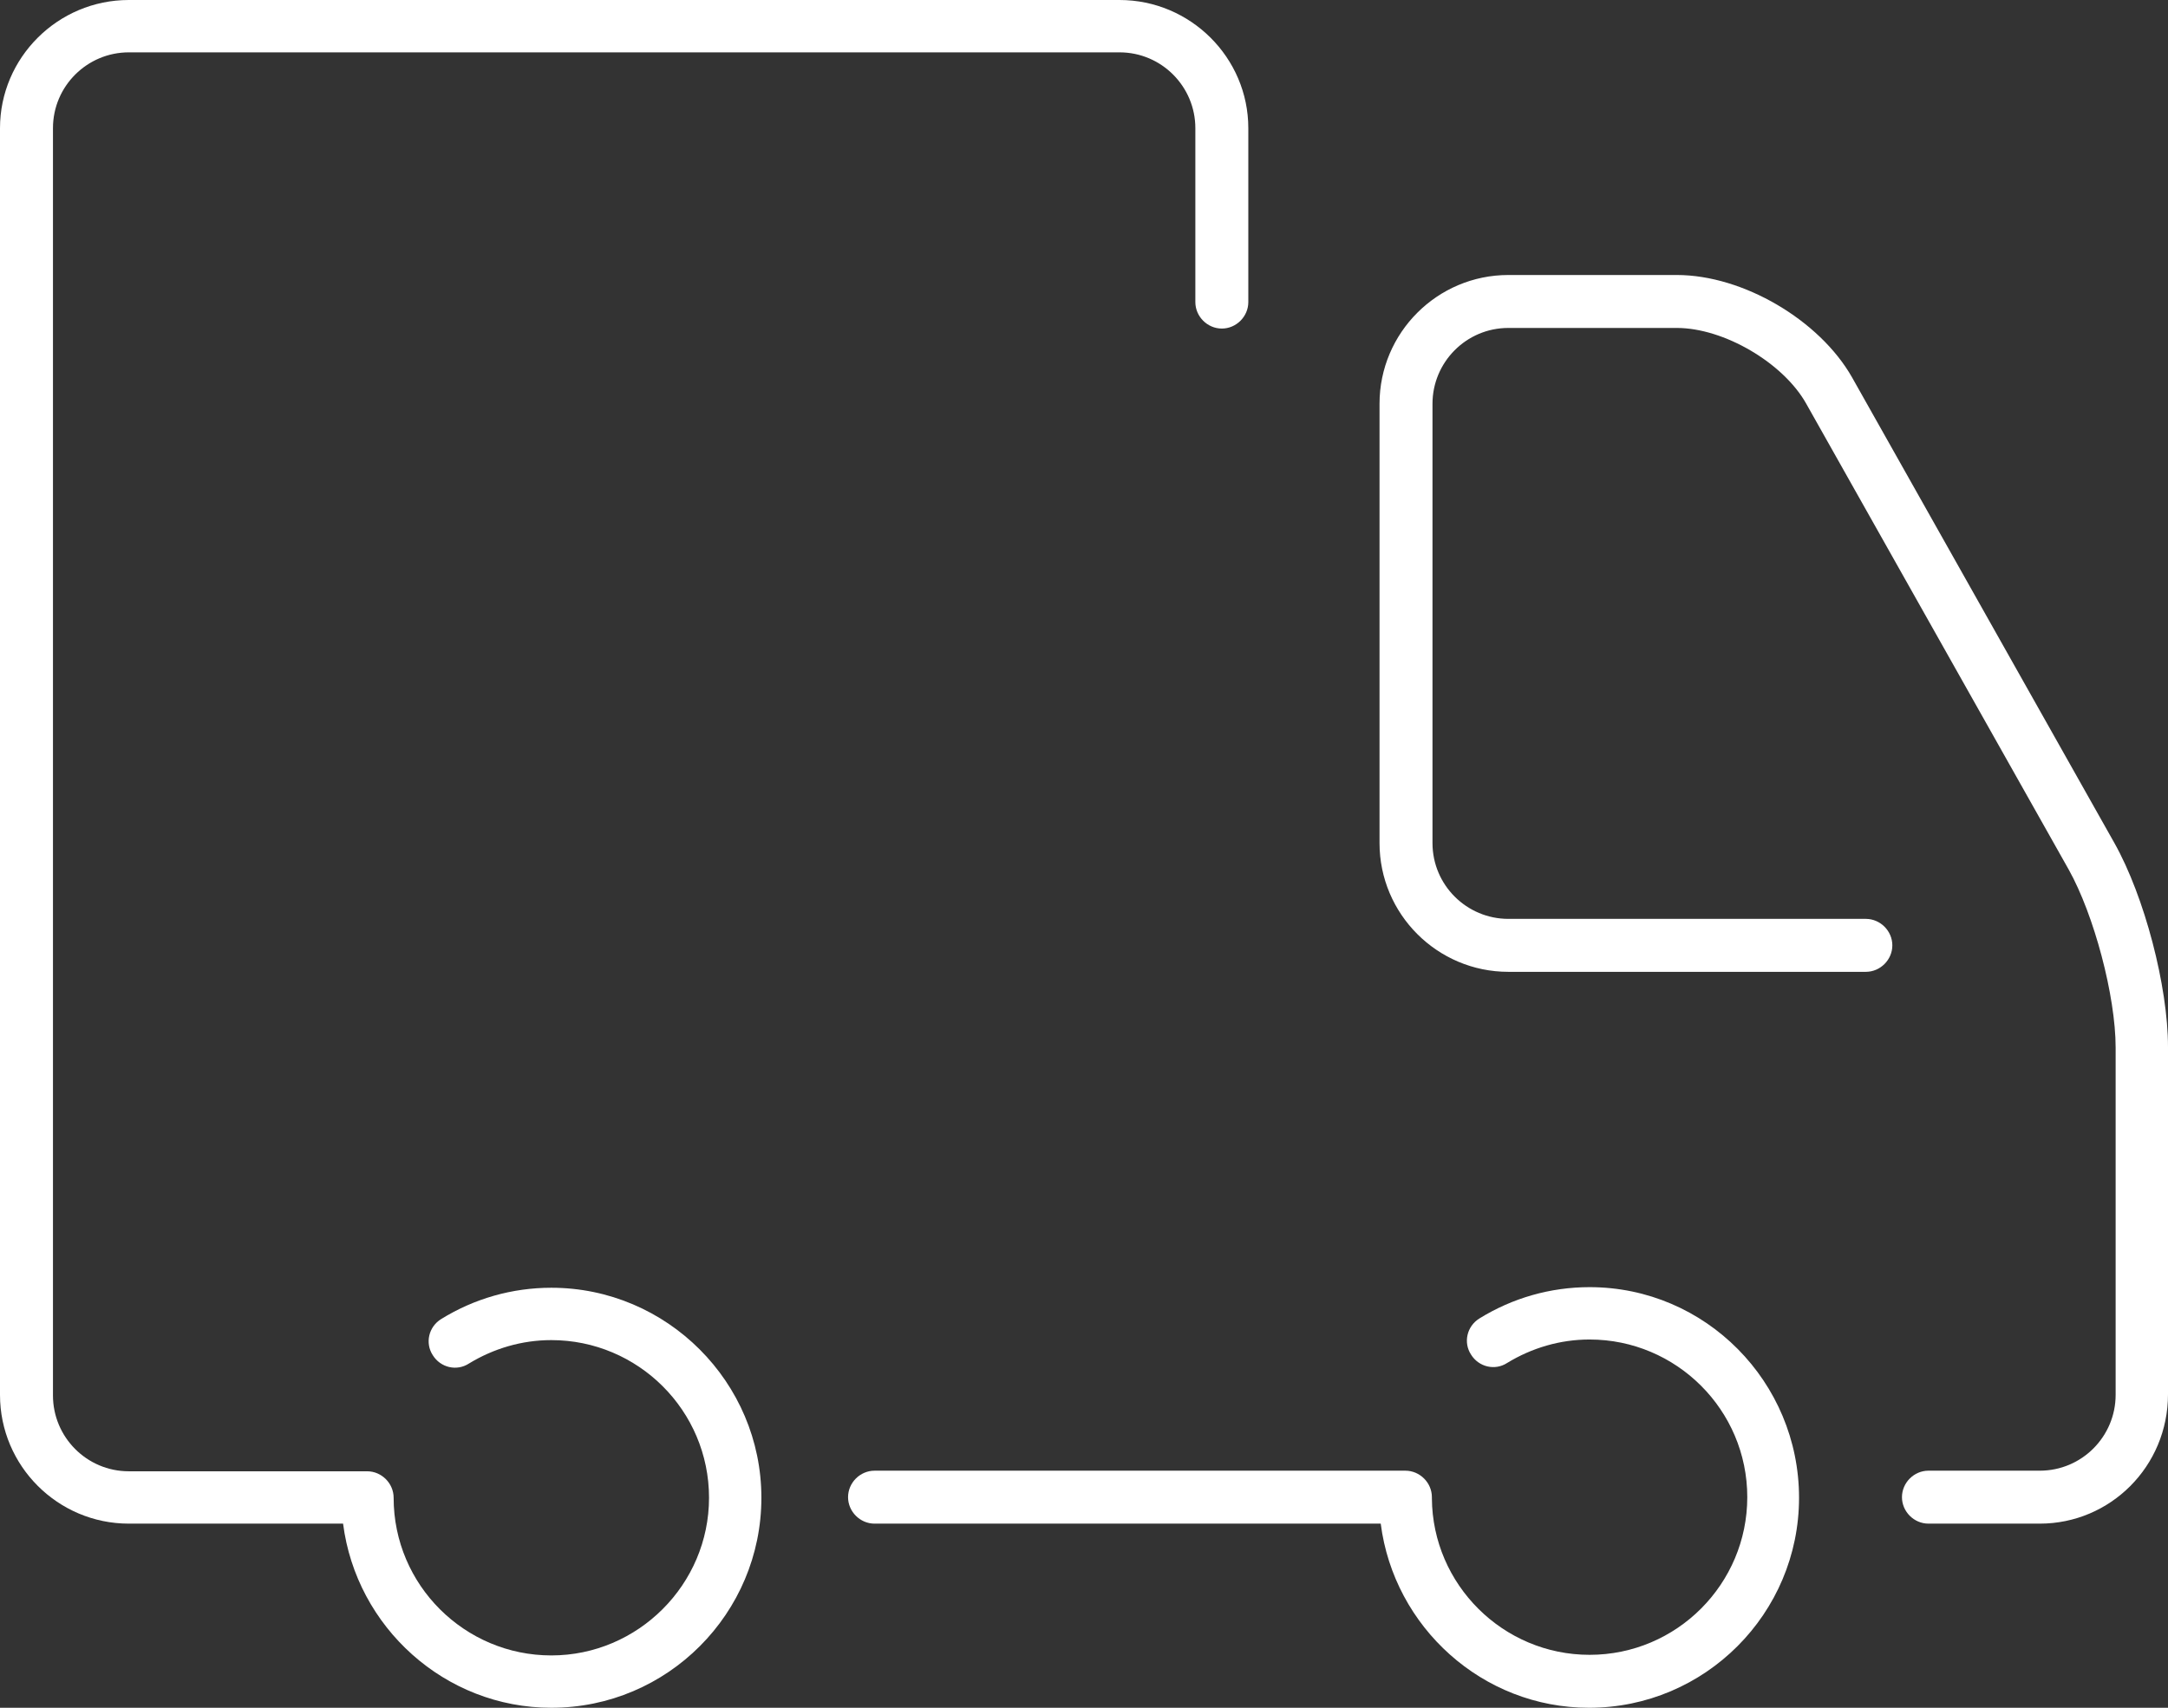
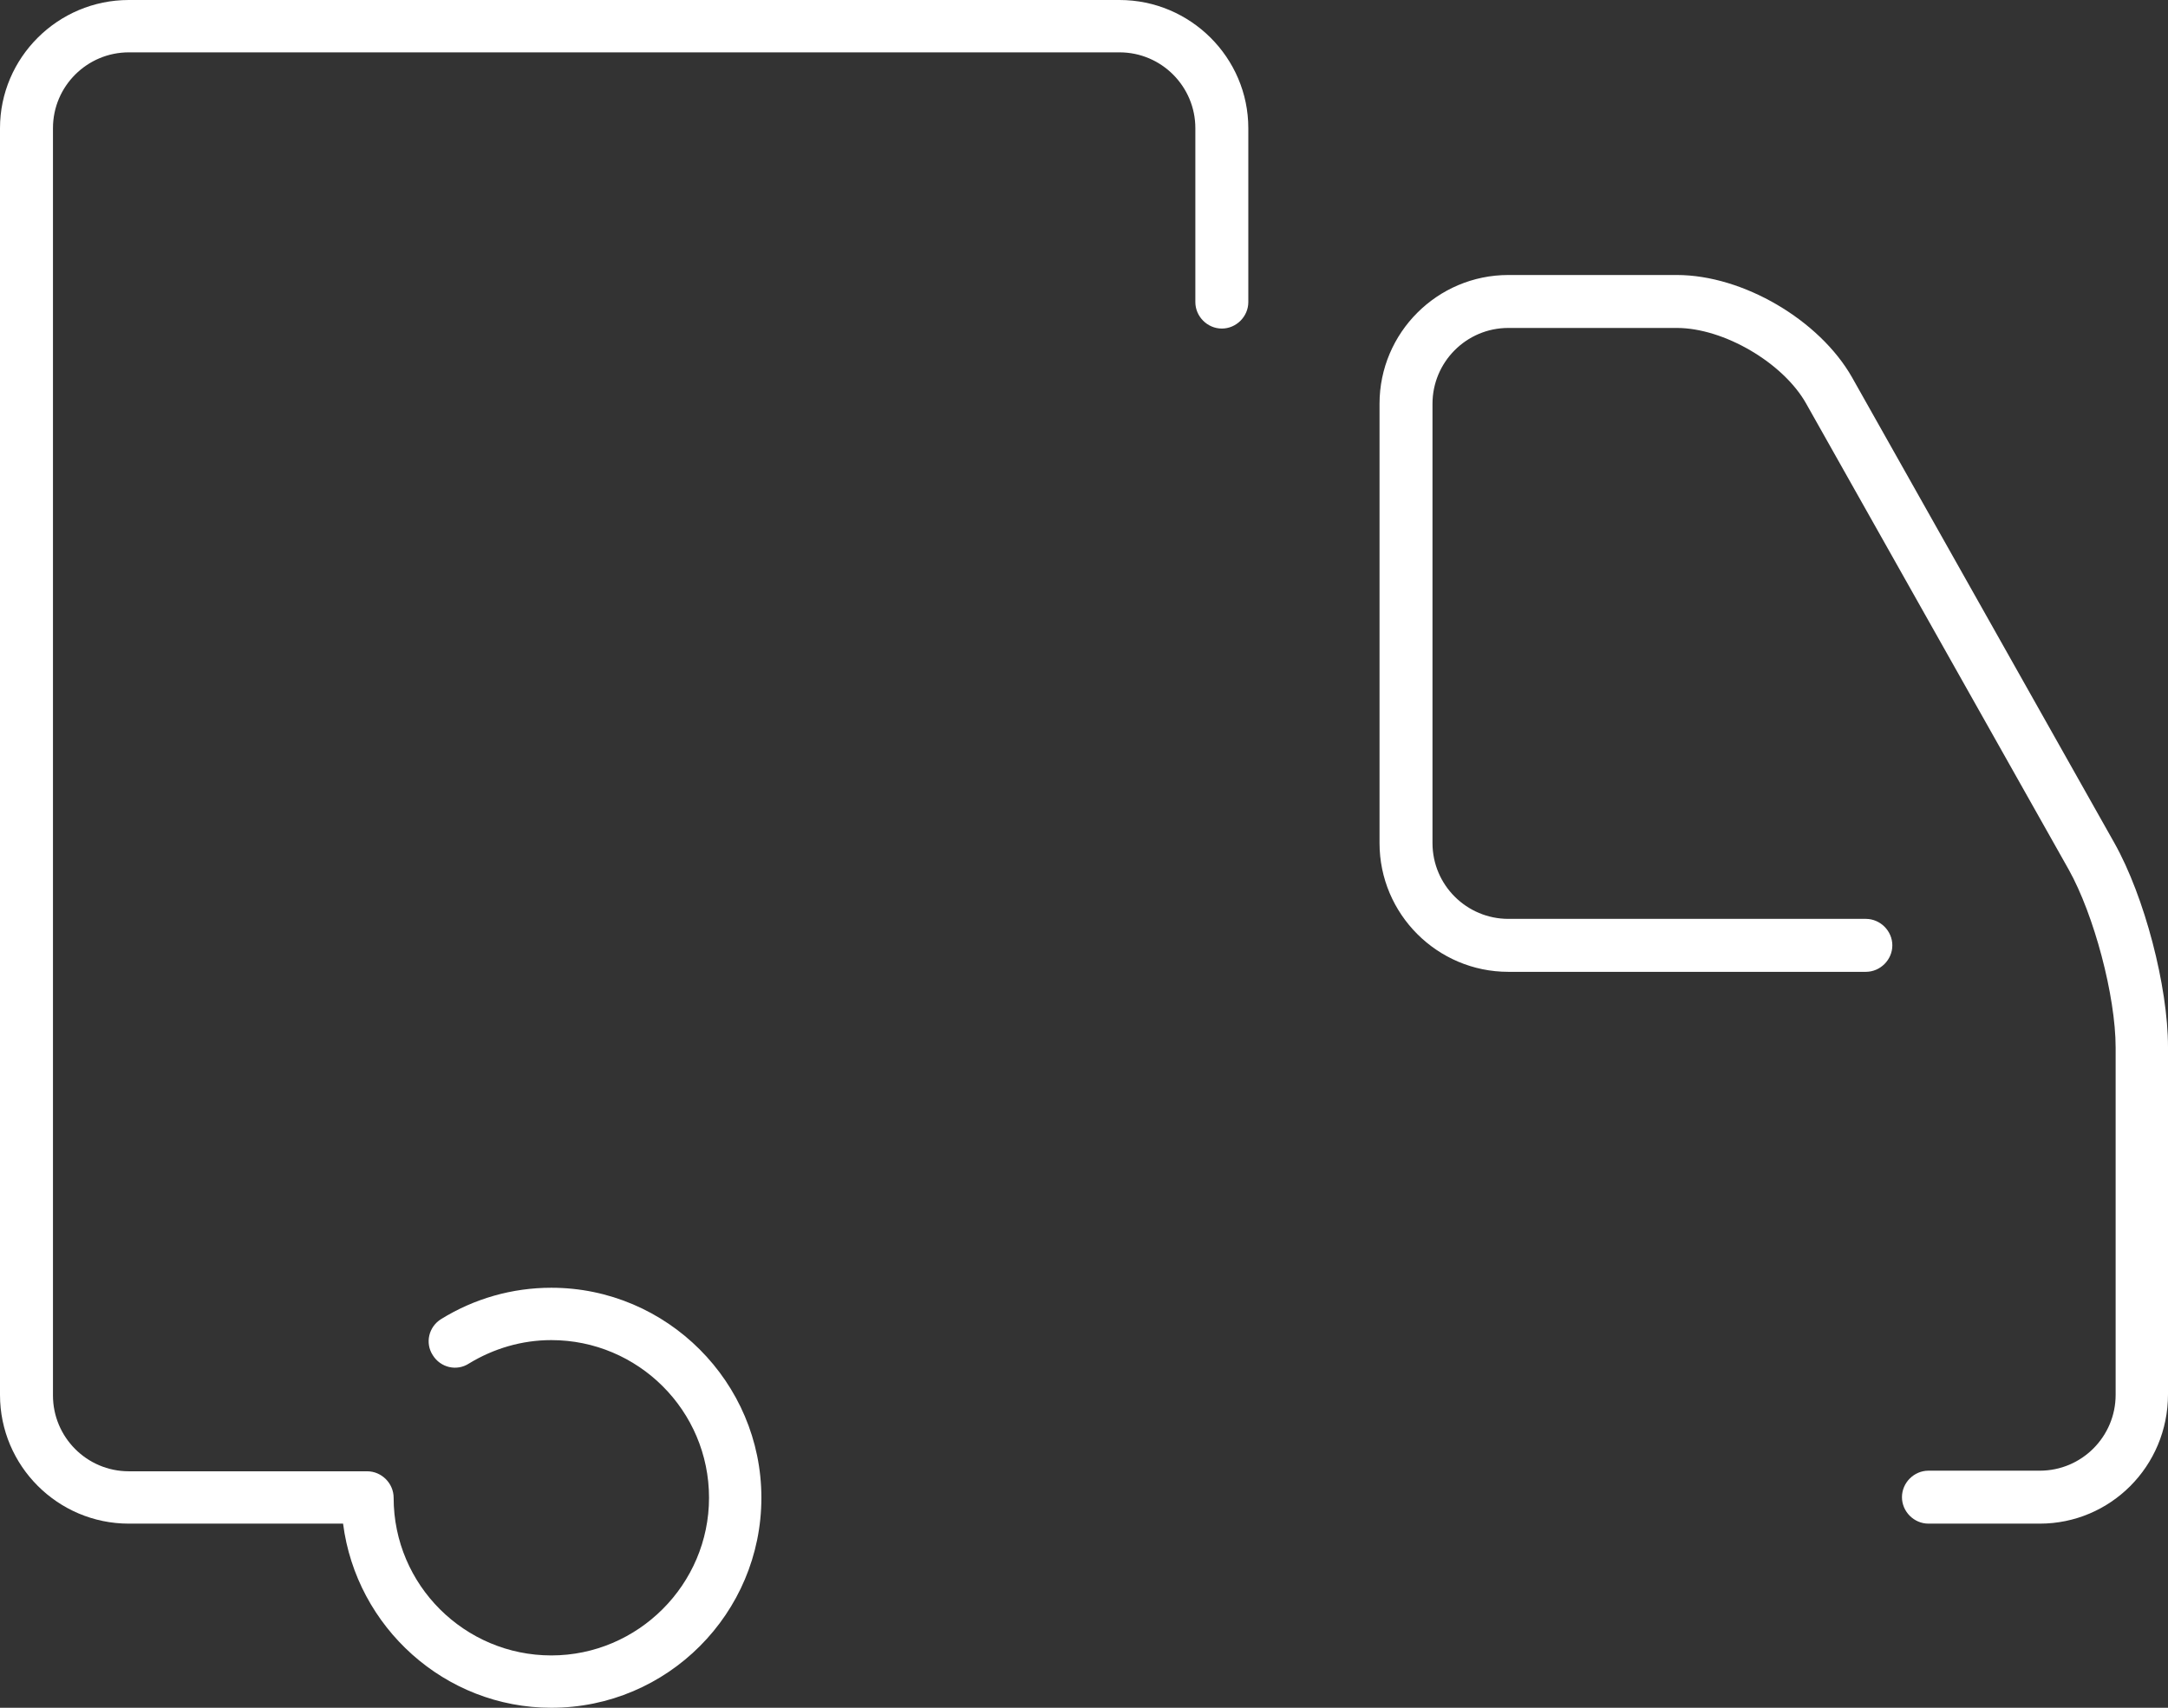
<svg xmlns="http://www.w3.org/2000/svg" version="1.1" id="Capa_1" x="0px" y="0px" viewBox="0 0 360.2 283.8" style="enable-background:new 0 0 360.2 283.8;" xml:space="preserve">
  <rect x="0" y="0" width="360.2" height="283.8" fill="#333333" stroke="none" />
  <style type="text/css">
	.st0{fill:#FFFFFF;}
</style>
  <g>
    <g>
      <g>
        <path class="st0" d="M338.9,253.2h-18.5c-2.4,0-4.4-2-4.4-4.4s2-4.4,4.4-4.4h18.5c7,0,12.6-5.7,12.6-12.6v-57.7     c0-8.6-3.6-22.1-7.8-29.6l-43.6-77.4c-3.8-6.8-13.7-12.6-21.5-12.6h-28c-7,0-12.6,5.7-12.6,12.6v73c0,7,5.7,12.6,12.6,12.6H310     c2.4,0,4.4,2,4.4,4.4s-2,4.4-4.4,4.4h-59.4c-11.8,0-21.4-9.6-21.4-21.4v-73c0-11.8,9.6-21.4,21.4-21.4h28c11,0,23.7,7.5,29.1,17     l43.6,77.4c5,8.9,8.9,23.8,8.9,33.9v57.7C360.2,243.7,350.6,253.2,338.9,253.2z" />
      </g>
      <path class="st0" d="M186,0H21.4C9.6,0,0,9.6,0,21.3v210.5c0,11.8,9.6,21.4,21.4,21.4H57c2.2,17.2,16.9,30.6,34.6,30.6    c19.3,0,34.9-15.7,34.9-34.9S110.8,214,91.6,214c-6.5,0-12.8,1.8-18.3,5.2c-2.1,1.3-2.7,4-1.4,6c1.3,2.1,4,2.7,6,1.4    c4.1-2.5,8.8-3.9,13.7-3.9c14.4,0,26.2,11.7,26.2,26.2c0,14.4-11.8,26.2-26.2,26.2s-26.2-11.7-26.2-26.2c0-2.4-2-4.4-4.4-4.4H21.4    c-7,0-12.6-5.7-12.6-12.6V21.3c0-7,5.7-12.6,12.6-12.6H186c7,0,12.6,5.7,12.6,12.6v28.9c0,2.4,2,4.4,4.4,4.4s4.4-2,4.4-4.4V21.3    C207.4,9.6,197.8,0,186,0z" />
-       <path class="st0" d="M264.1,213.9c-6.5,0-12.8,1.8-18.3,5.2c-2.1,1.3-2.7,4-1.4,6c1.3,2.1,4,2.7,6,1.4c4.1-2.5,8.8-3.9,13.7-3.9    c14.4,0,26.2,11.7,26.2,26.2c0,14.4-11.7,26.2-26.2,26.2c-14.4,0-26.1-11.7-26.2-26c0-0.1,0-0.1,0-0.2c0-2.4-2-4.4-4.4-4.4h-88.2    c-2.4,0-4.4,2-4.4,4.4s2,4.4,4.4,4.4h84.1c2.2,17.2,16.9,30.6,34.6,30.6c19.3,0,34.9-15.7,34.9-34.9S283.4,213.9,264.1,213.9z" />
    </g>
  </g>
</svg>